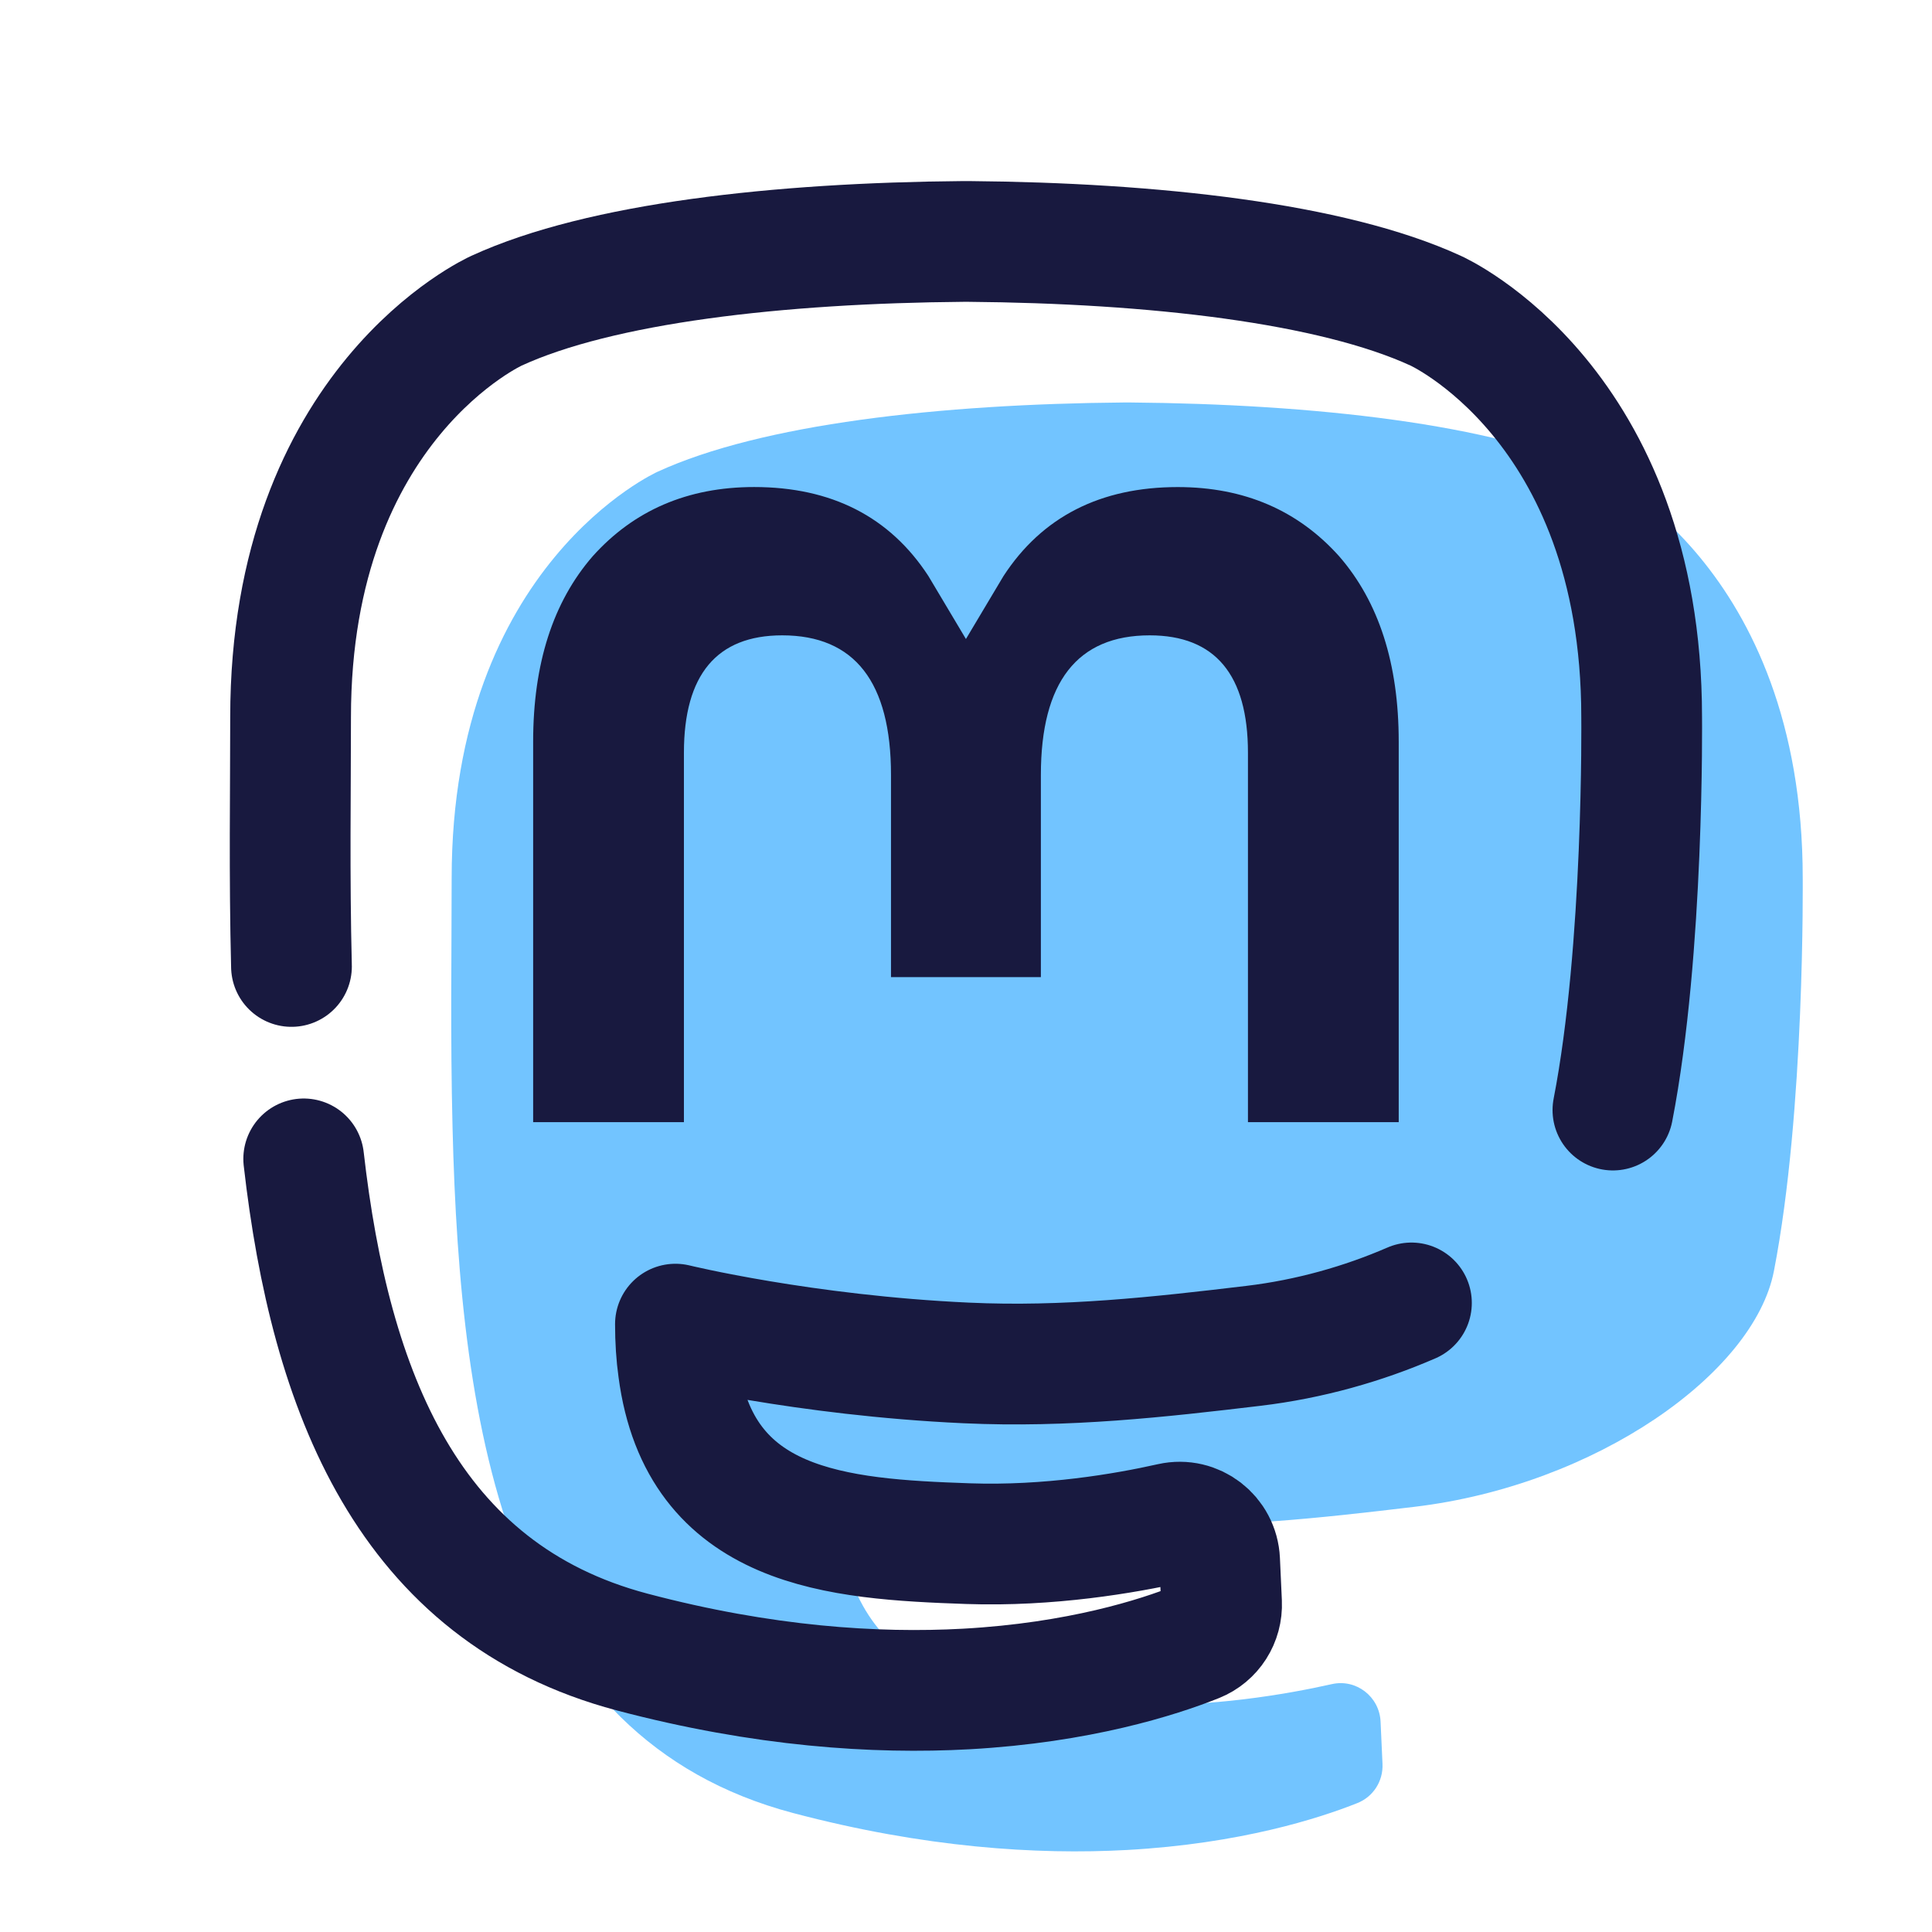
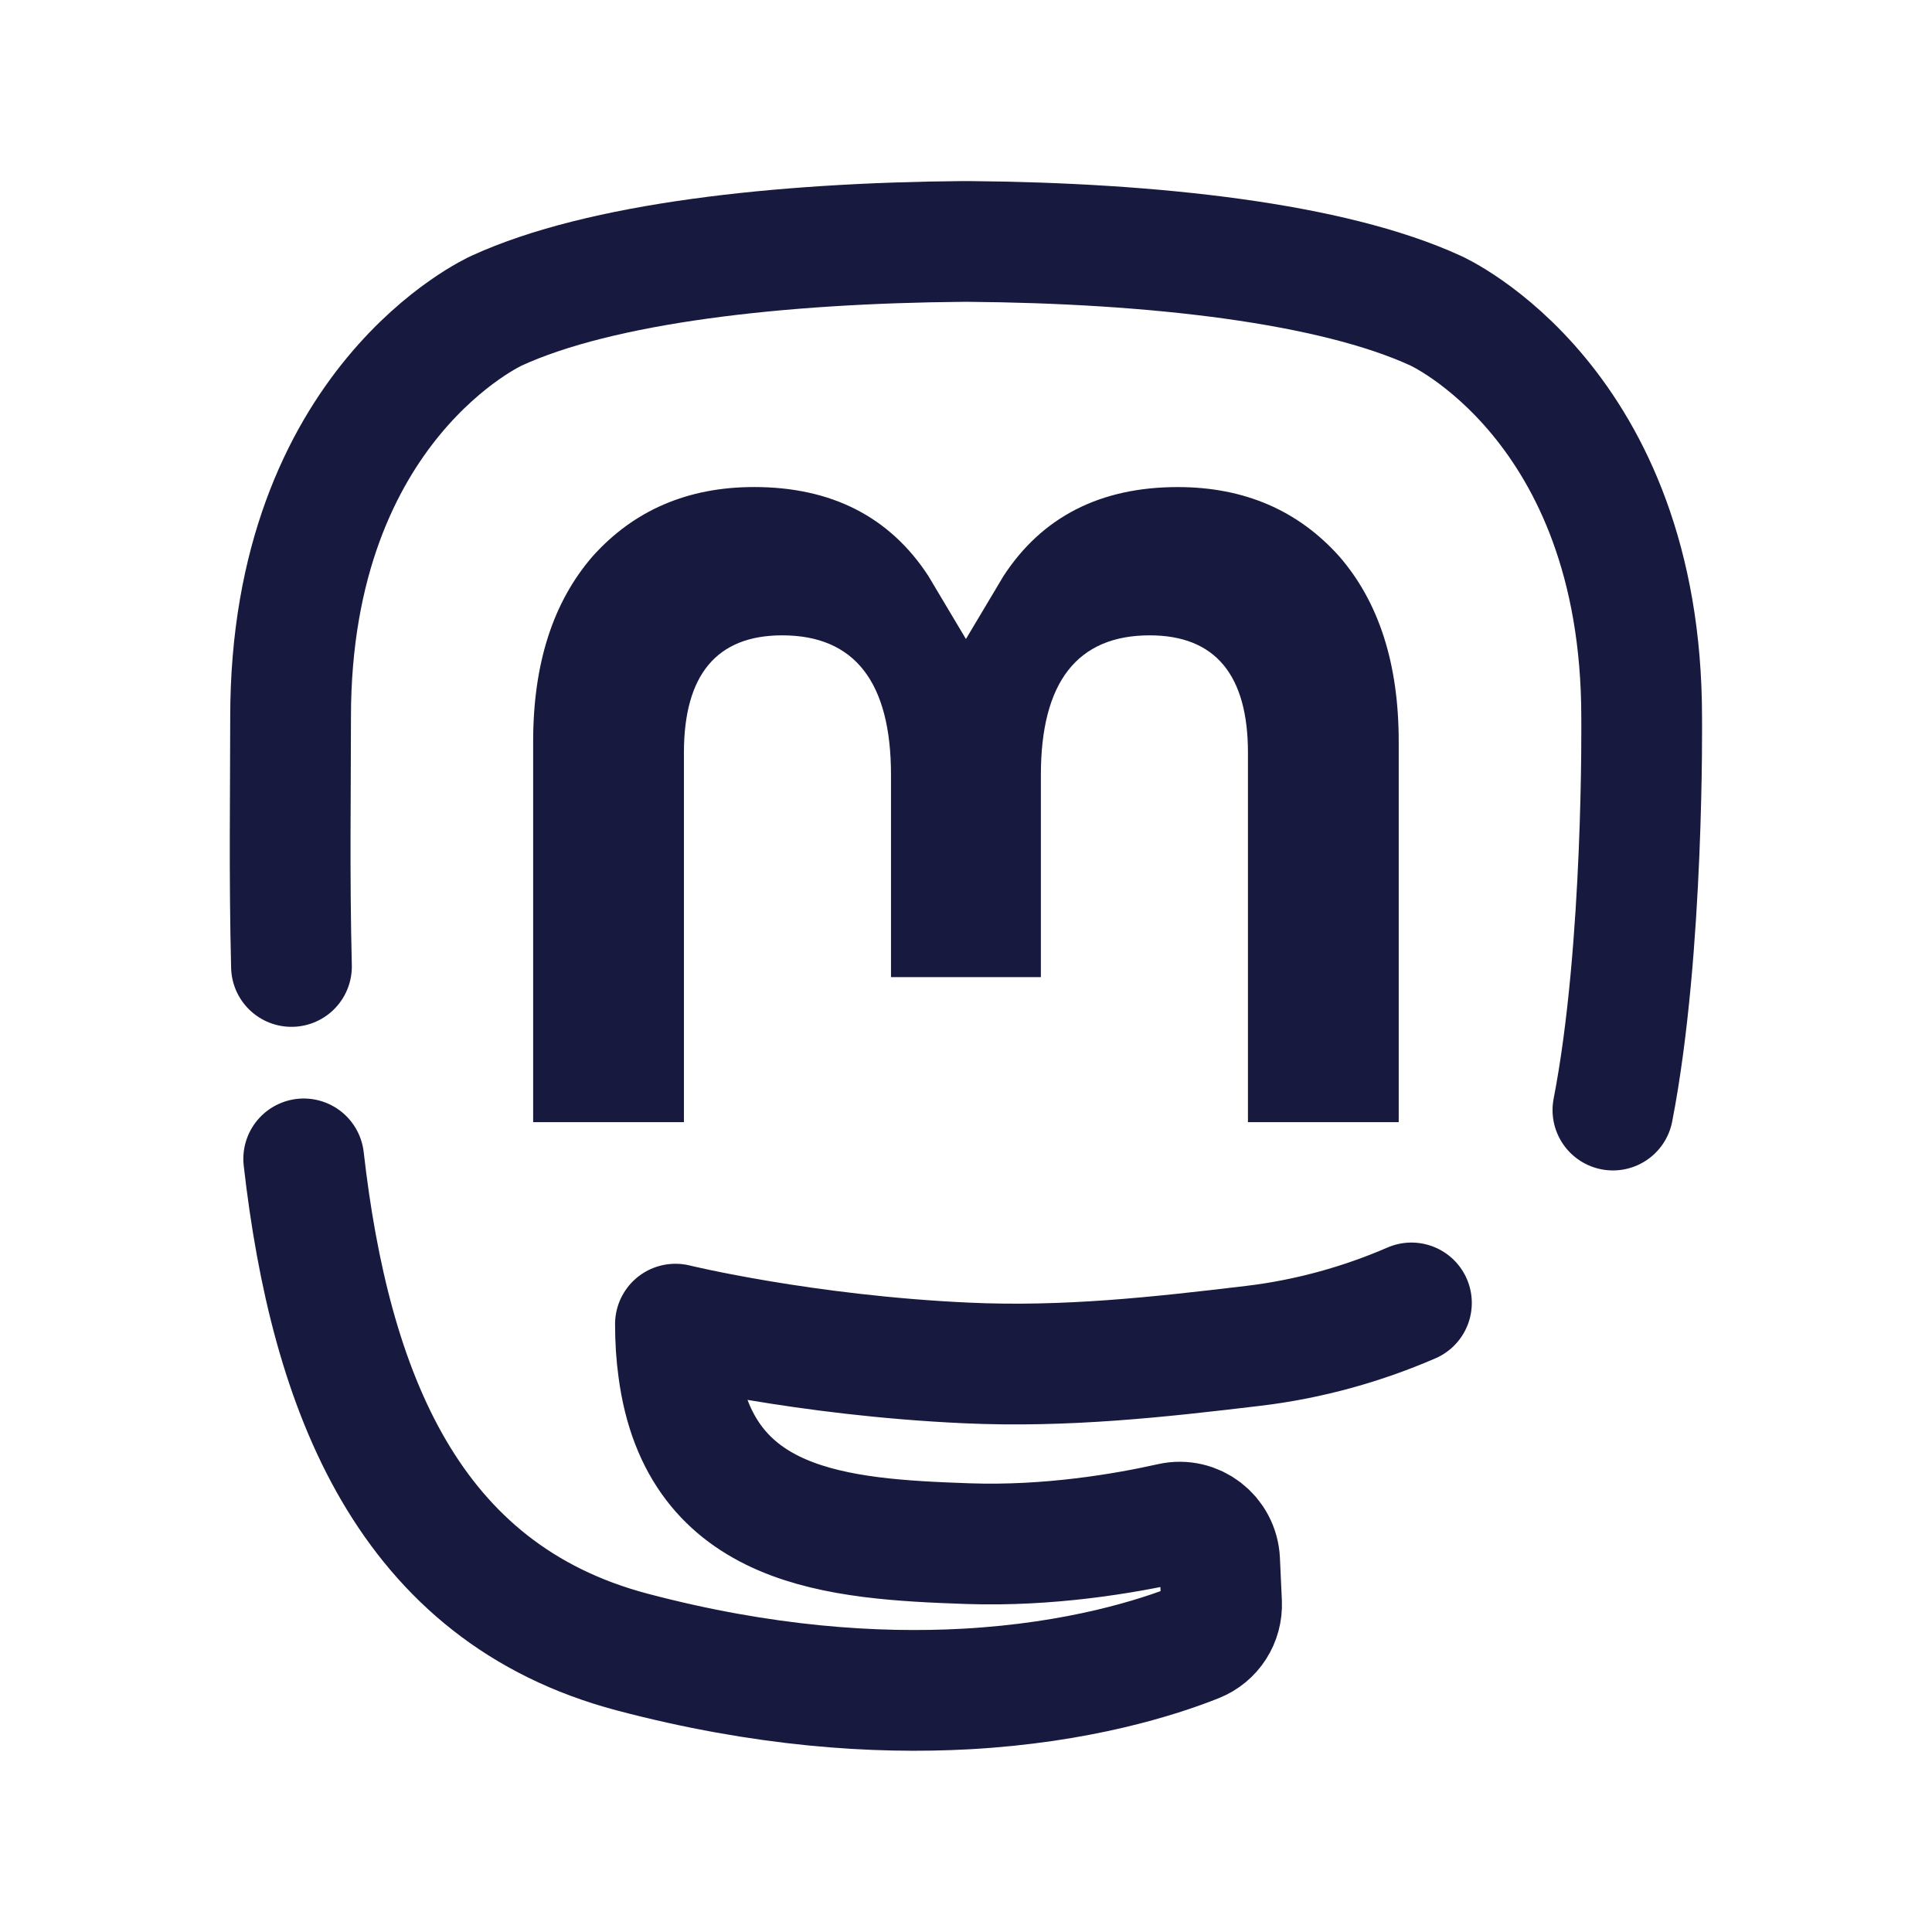
<svg xmlns="http://www.w3.org/2000/svg" viewBox="0,0,256,256" width="192px" height="192px">
  <g fill="none" fill-rule="nonzero" stroke="none" stroke-width="none" stroke-linecap="none" stroke-linejoin="none" stroke-miterlimit="10" stroke-dasharray="" stroke-dashoffset="0" font-family="none" font-weight="none" font-size="none" text-anchor="none" style="mix-blend-mode: normal">
    <g transform="scale(5.333,5.333)">
-       <path d="M44.075,31.582c-0.494,2.539 -4.421,5.319 -8.932,5.857c-2.352,0.281 -4.668,0.539 -7.137,0.425c-4.039,-0.185 -7.225,-0.964 -7.225,-0.964c0,0.393 0.024,0.767 0.073,1.118c0.525,3.986 3.952,4.224 7.198,4.336c2.014,0.069 3.892,-0.252 5.041,-0.51c0.605,-0.136 1.181,0.313 1.209,0.932l0.048,1.05c0.019,0.427 -0.228,0.816 -0.625,0.974c-0.951,0.379 -2.911,1.009 -5.718,1.165c-2.251,0.124 -5.047,-0.057 -8.302,-0.918c-7.061,-1.869 -8.276,-9.396 -8.461,-17.033c-0.057,-2.268 -0.022,-4.406 -0.022,-6.194c0,-7.809 5.117,-10.099 5.117,-10.099c2.58,-1.185 7.007,-1.683 11.61,-1.721h0.113c4.602,0.038 9.032,0.536 11.612,1.721c0,0 5.117,2.289 5.117,10.099c-0.002,-0.001 0.062,5.761 -0.716,9.762" fill="#72c4ff" stroke="none" stroke-width="1" stroke-linecap="butt" stroke-linejoin="miter" />
      <path d="M7.242,24.013c-0.057,-2.268 -0.022,-4.406 -0.022,-6.194c0,-7.809 5.117,-10.099 5.117,-10.099c2.58,-1.185 7.007,-1.683 11.61,-1.721h0.113c4.602,0.038 9.032,0.536 11.612,1.721c0,0 5.117,2.289 5.117,10.099c0,0 0.064,5.762 -0.714,9.762" fill="none" stroke="#18193f" stroke-width="3" stroke-linecap="round" stroke-linejoin="round" />
      <path d="M35.069,32.373c-1.197,0.52 -2.533,0.9 -3.925,1.066c-2.352,0.281 -4.668,0.539 -7.137,0.425c-4.039,-0.185 -7.225,-0.964 -7.225,-0.964c0,0.393 0.024,0.767 0.073,1.118c0.525,3.986 3.952,4.224 7.198,4.336c2.014,0.069 3.892,-0.252 5.041,-0.51c0.605,-0.136 1.181,0.313 1.209,0.932l0.048,1.05c0.019,0.427 -0.228,0.816 -0.625,0.974c-0.951,0.379 -2.911,1.009 -5.718,1.165c-2.251,0.124 -5.047,-0.057 -8.302,-0.918c-5.567,-1.474 -7.5,-6.464 -8.16,-12.253" fill="none" stroke="#18193f" stroke-width="3" stroke-linecap="round" stroke-linejoin="round" />
      <path d="M34.753,18.425v9.456h-3.746v-9.178c0,-1.935 -0.814,-2.917 -2.442,-2.917c-1.8,0 -2.703,1.165 -2.703,3.468v5.024h-3.724v-5.024c0,-2.303 -0.902,-3.468 -2.703,-3.468c-1.628,0 -2.442,0.982 -2.442,2.917v9.178h-3.746v-9.456c0,-1.933 0.492,-3.468 1.48,-4.605c1.019,-1.136 2.354,-1.719 4.011,-1.719c1.917,0 3.369,0.737 4.329,2.211l0.933,1.565l0.933,-1.564c0.96,-1.474 2.411,-2.211 4.329,-2.211c1.657,0 2.992,0.582 4.011,1.719c0.988,1.136 1.48,2.672 1.48,4.604" fill="#18193f" stroke="none" stroke-width="1" stroke-linecap="butt" stroke-linejoin="miter" />
    </g>
  </g>
</svg>